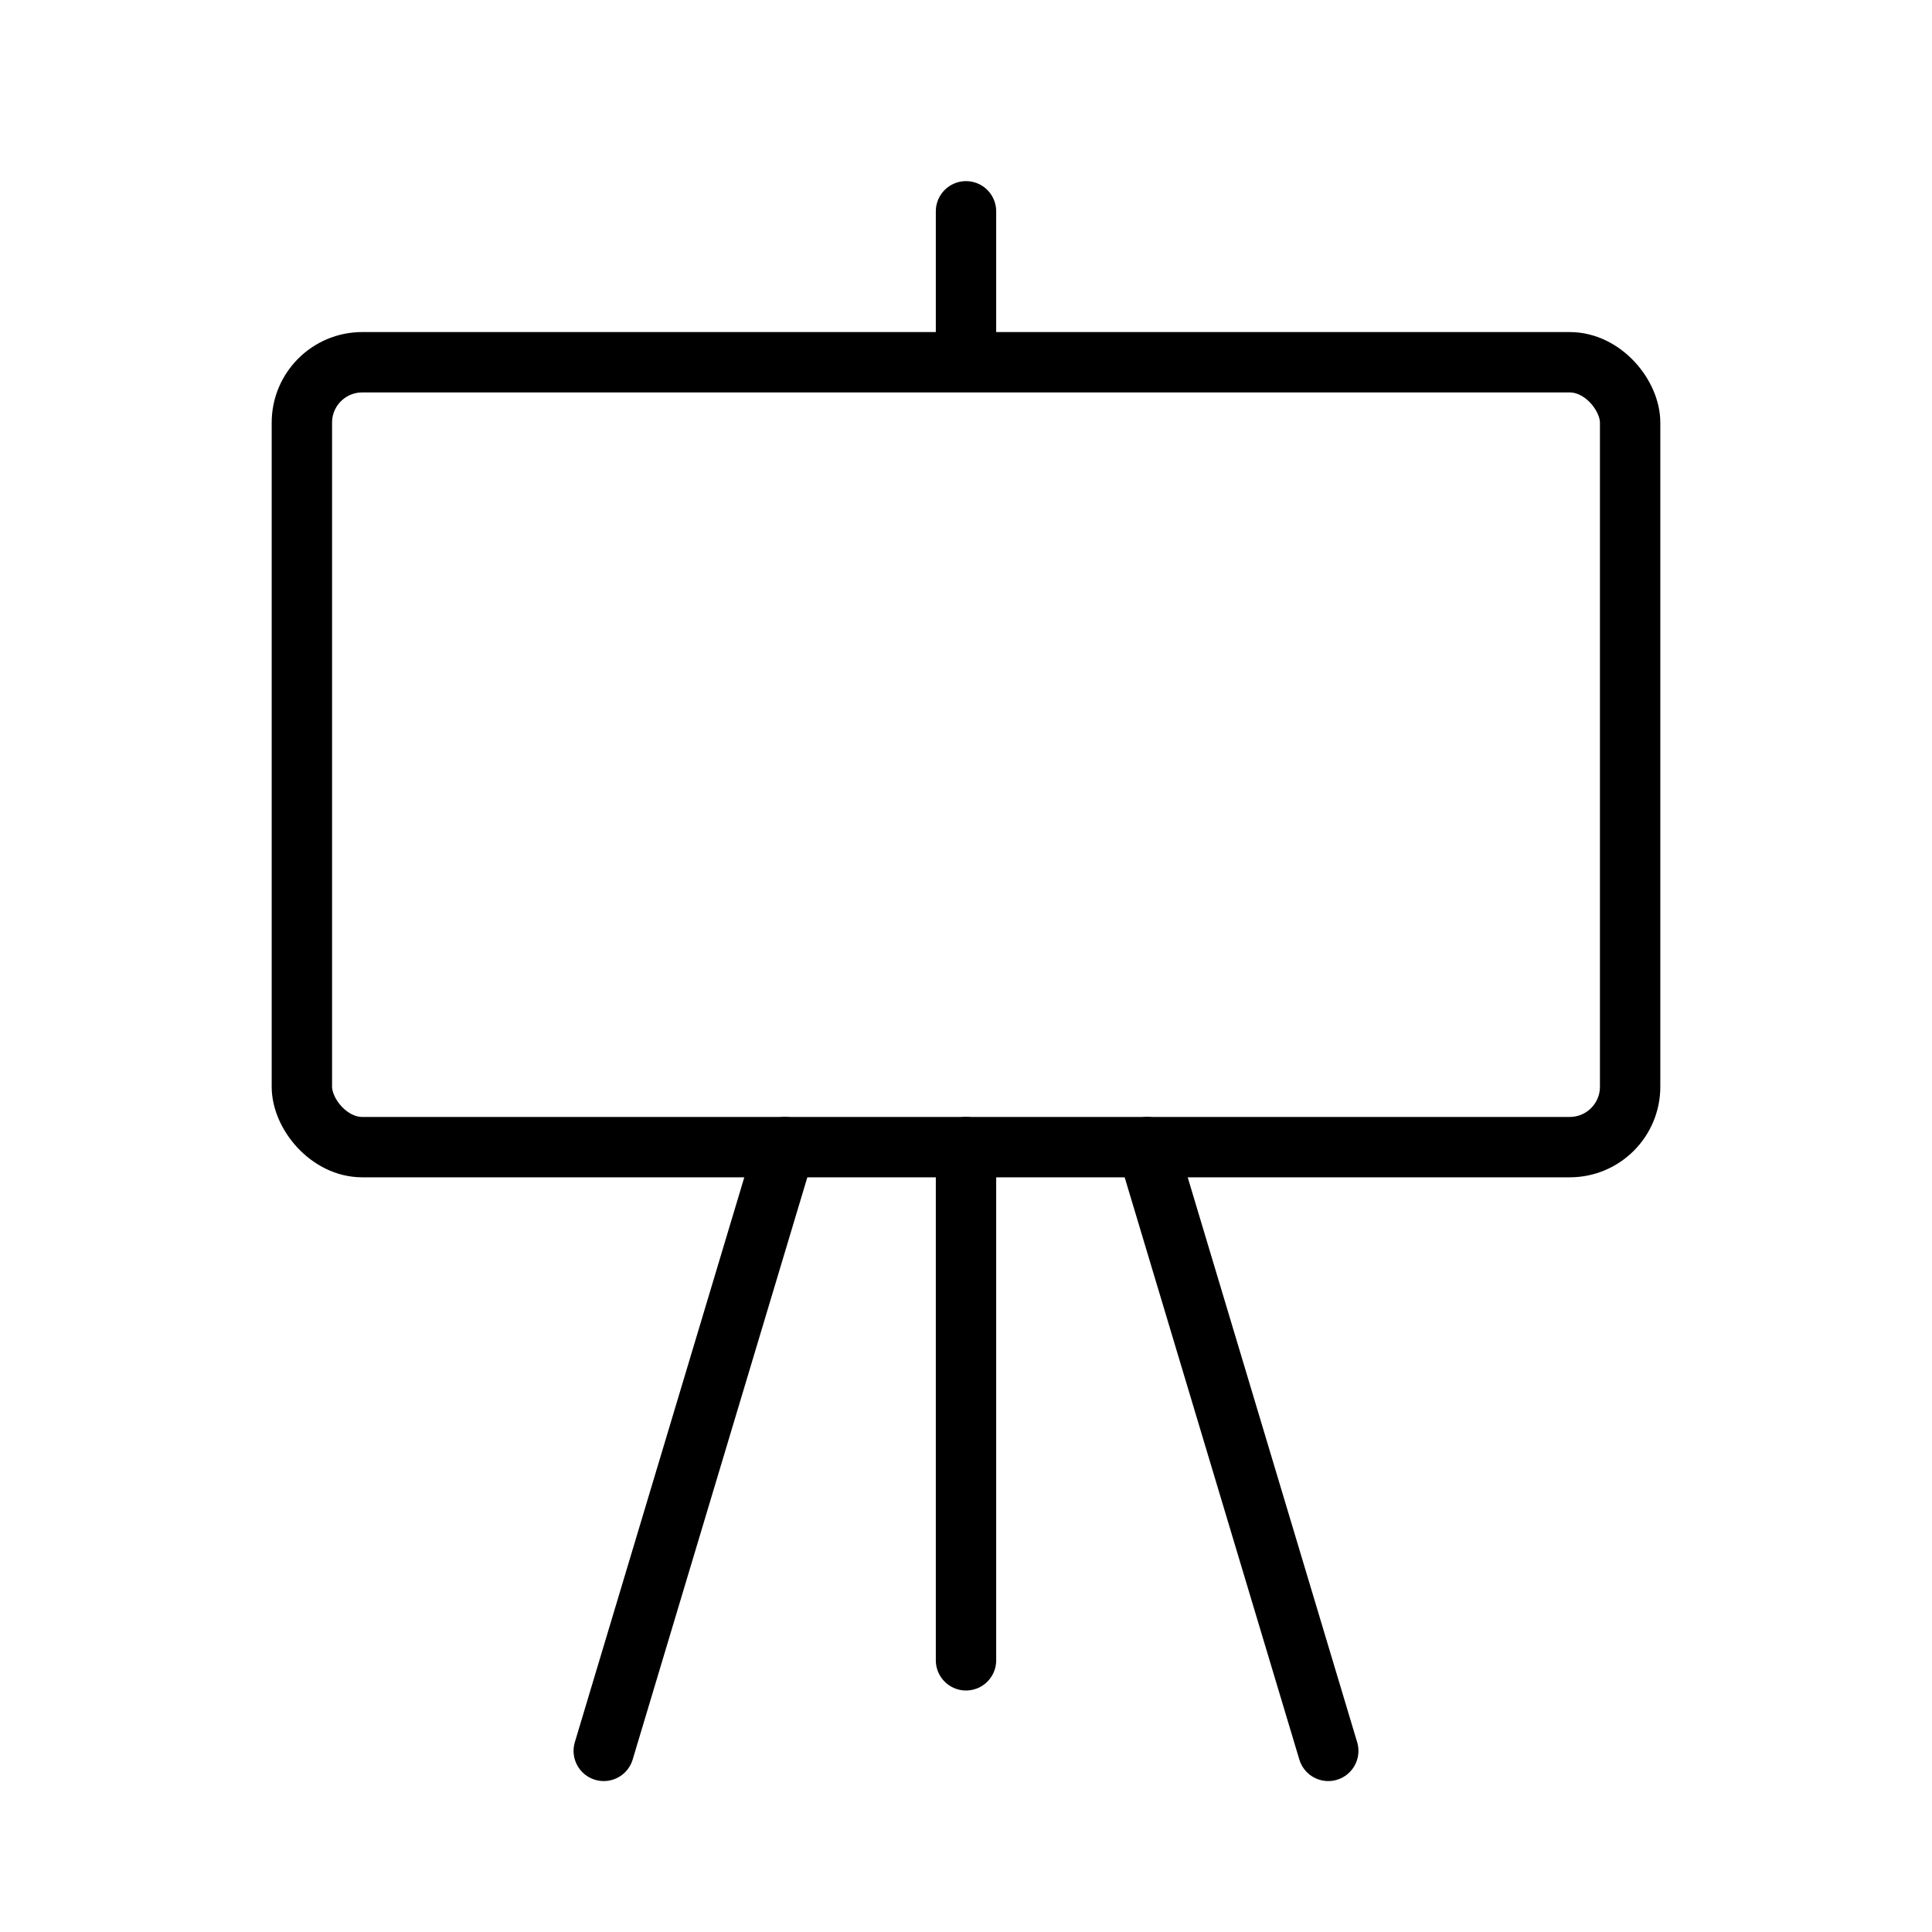
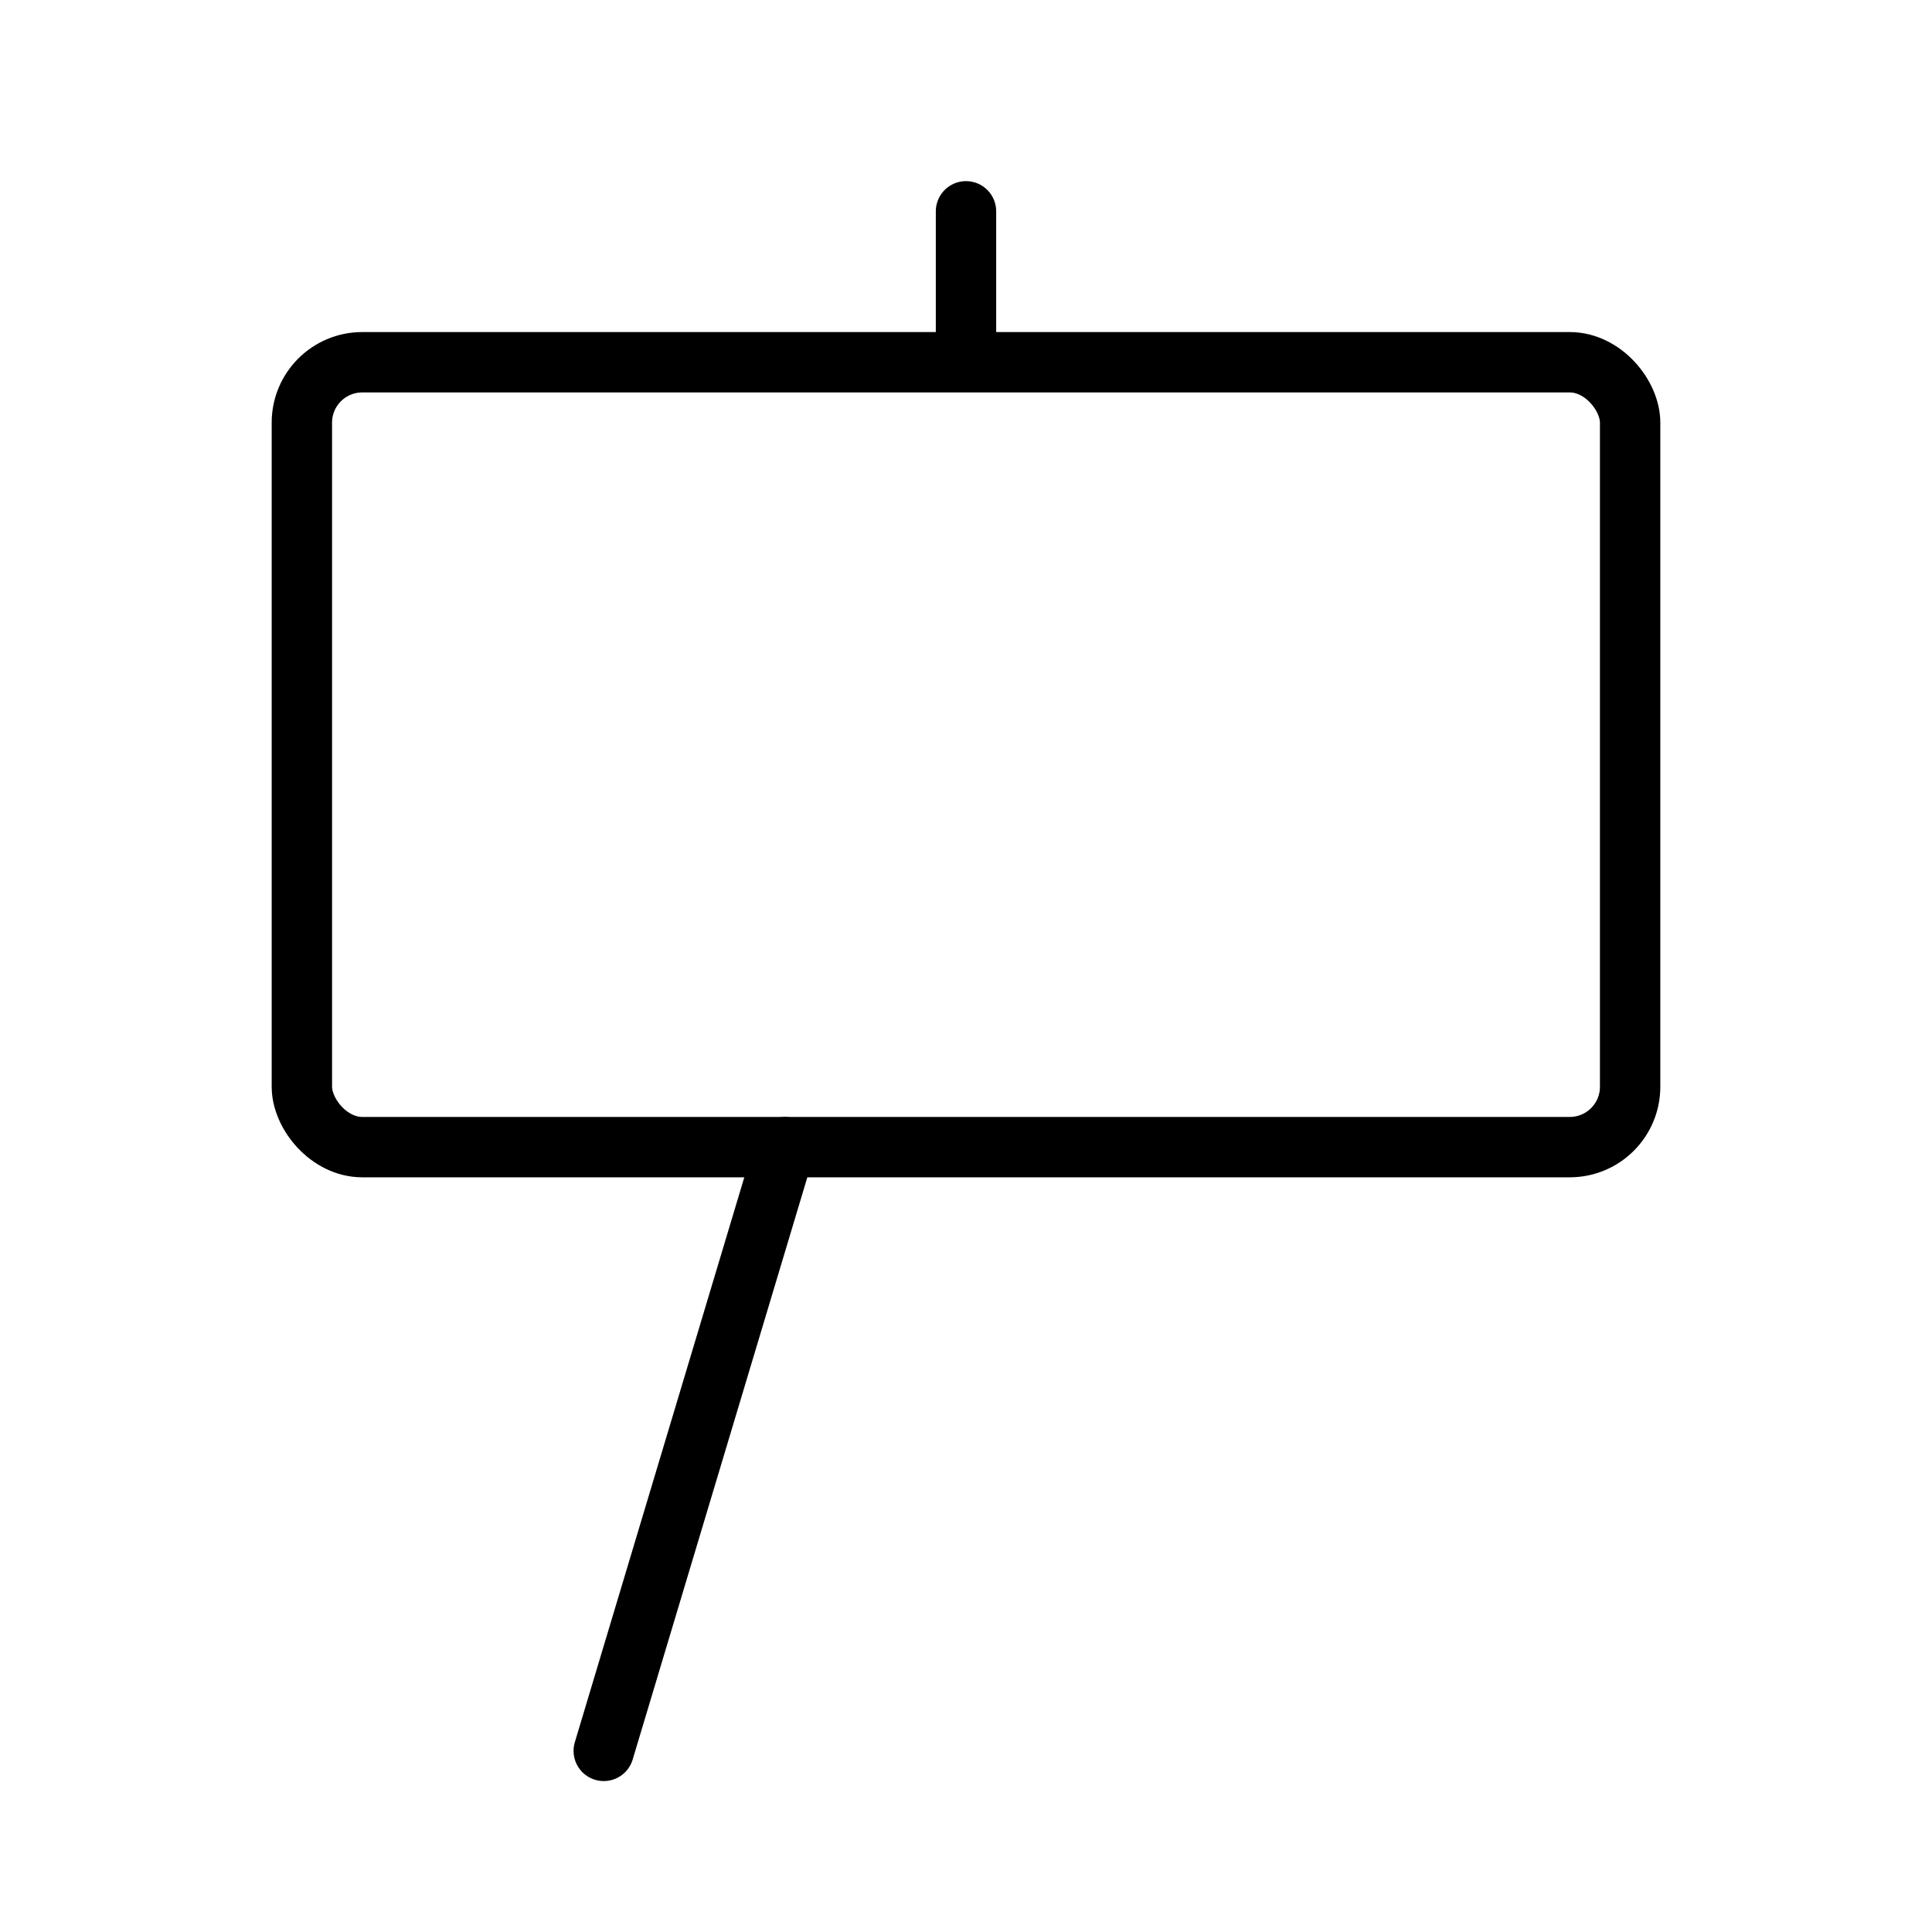
<svg xmlns="http://www.w3.org/2000/svg" width="32" height="32" viewBox="0 0 32 32" fill="none">
  <rect x="5" y="6" width="22" height="13" rx="1" stroke="black" />
  <path d="M16 3.5V5.5" stroke="black" stroke-linecap="round" stroke-linejoin="round" />
-   <path d="M16 19V27.5" stroke="black" stroke-linecap="round" stroke-linejoin="round" />
  <path d="M13 19L10 29" stroke="black" stroke-linecap="round" stroke-linejoin="round" />
-   <path d="M19 19L22 29" stroke="black" stroke-linecap="round" stroke-linejoin="round" />
</svg>